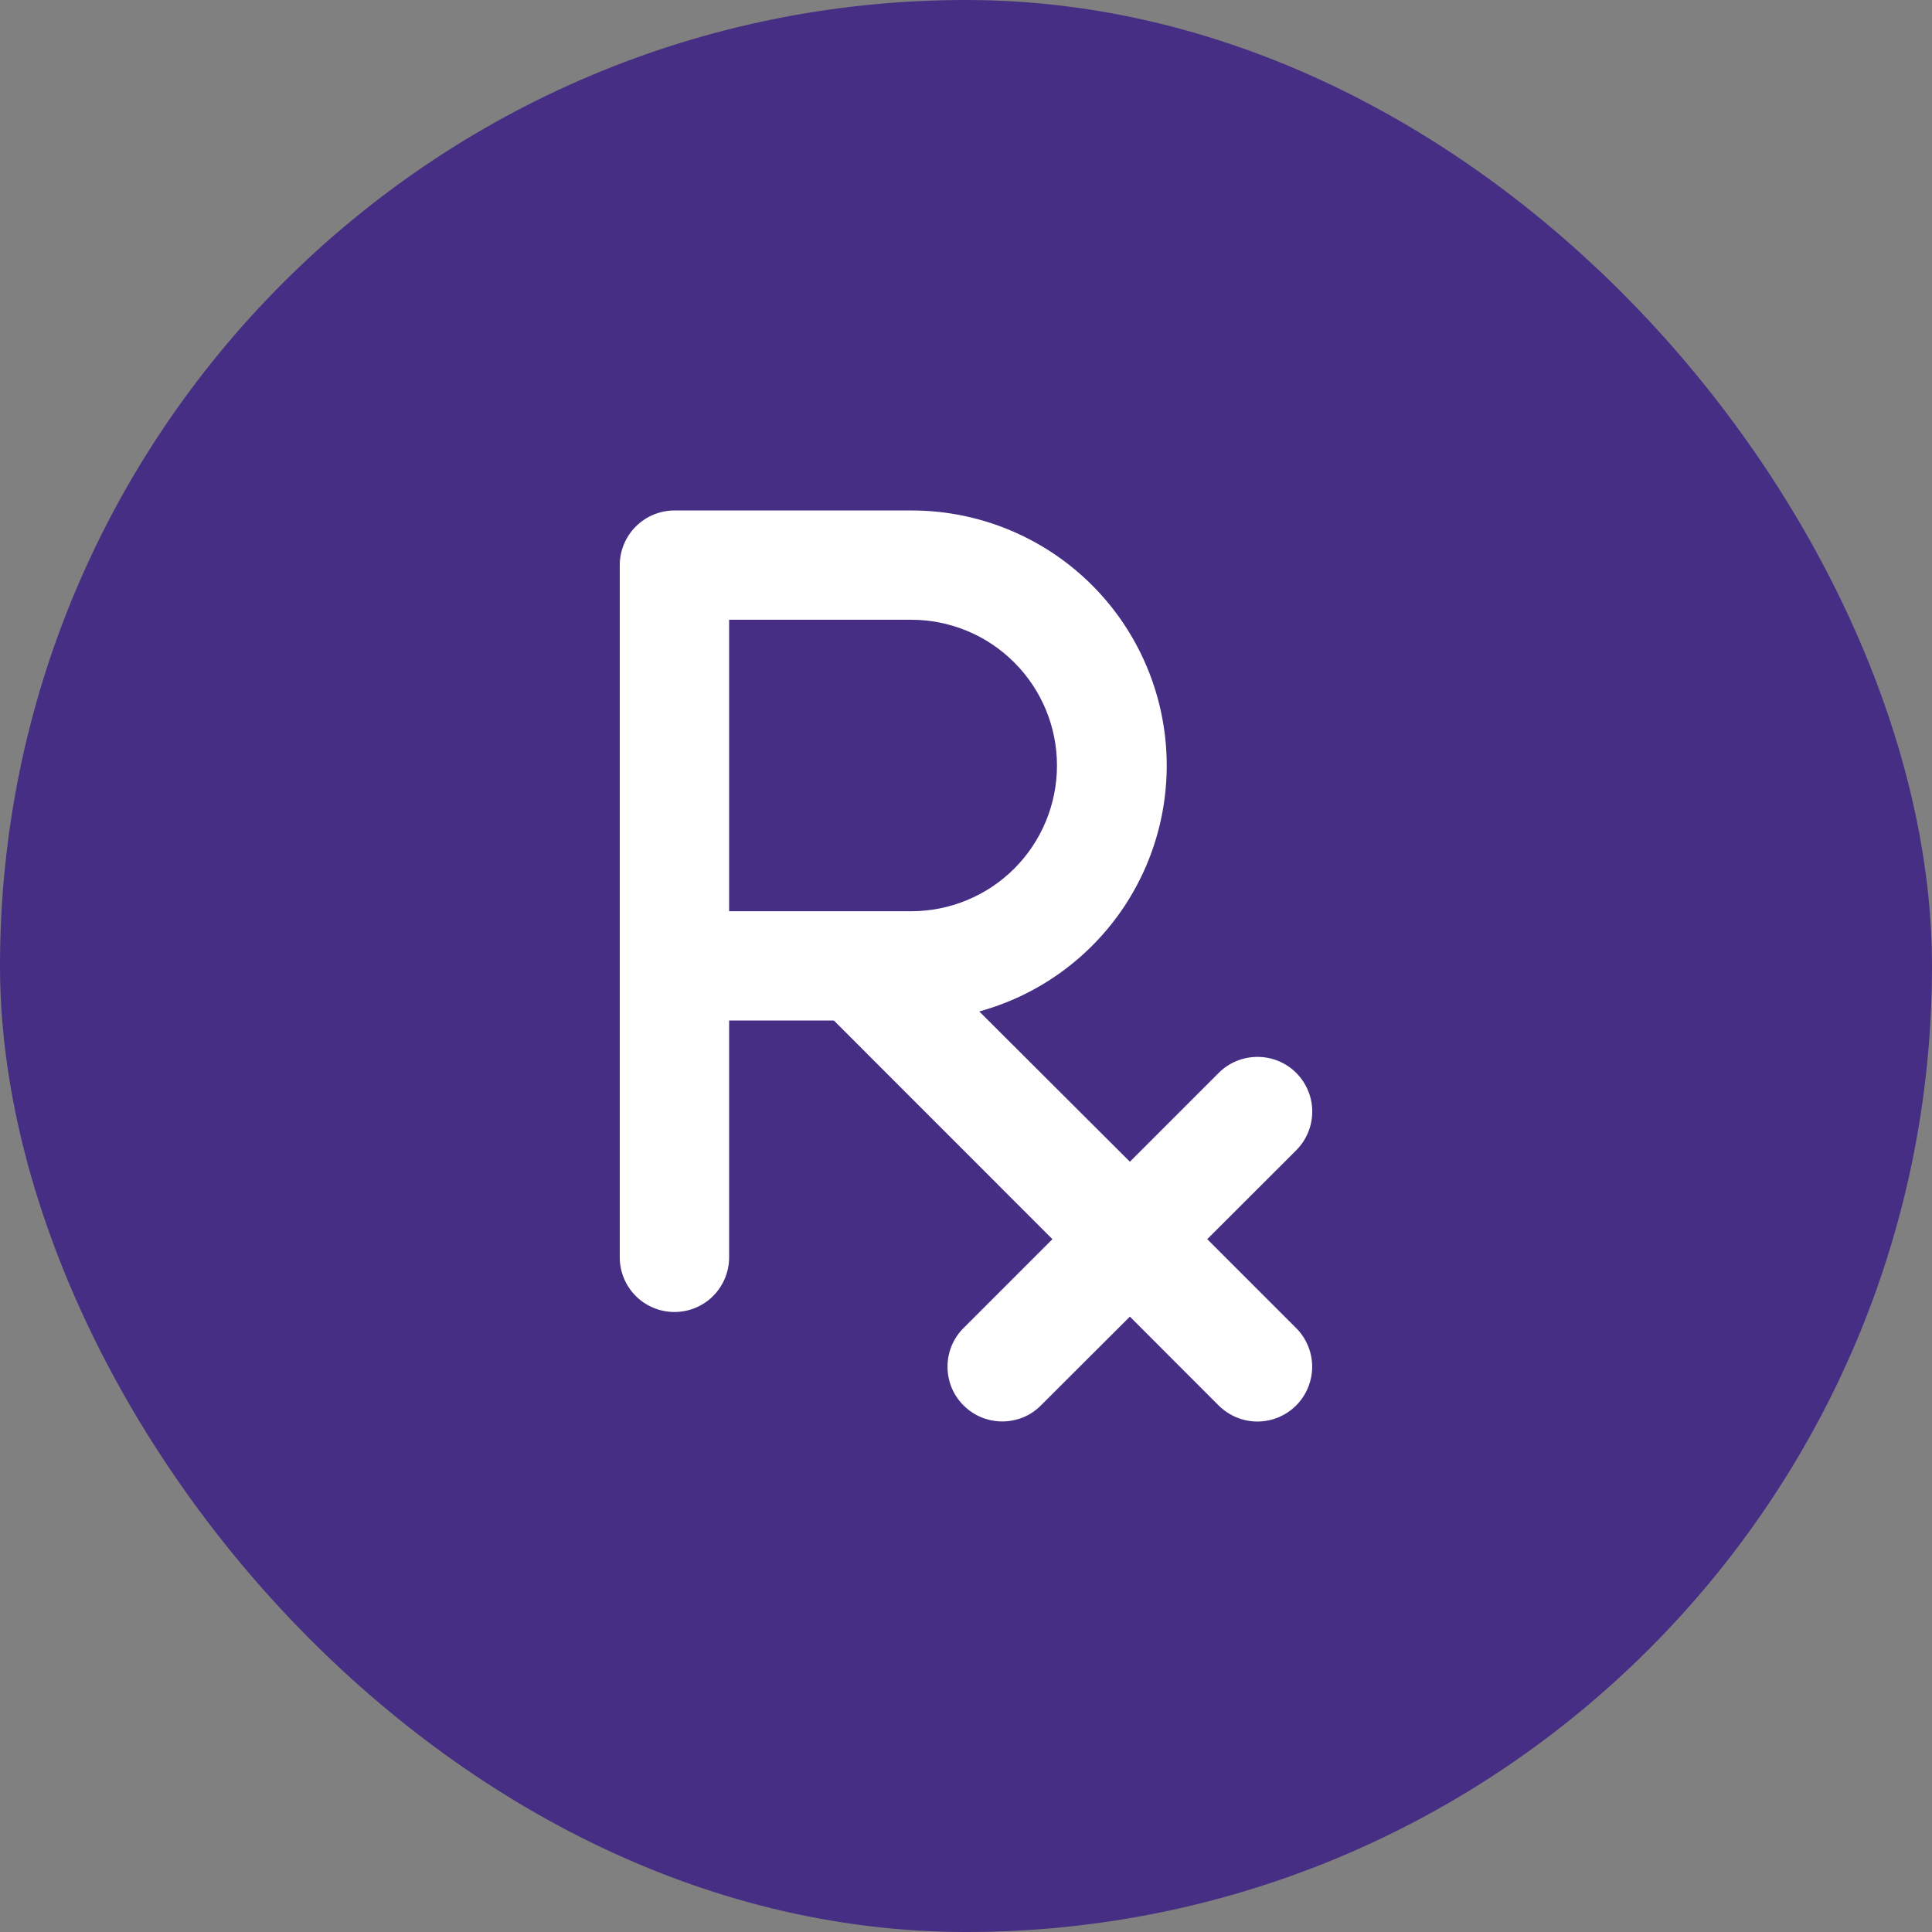
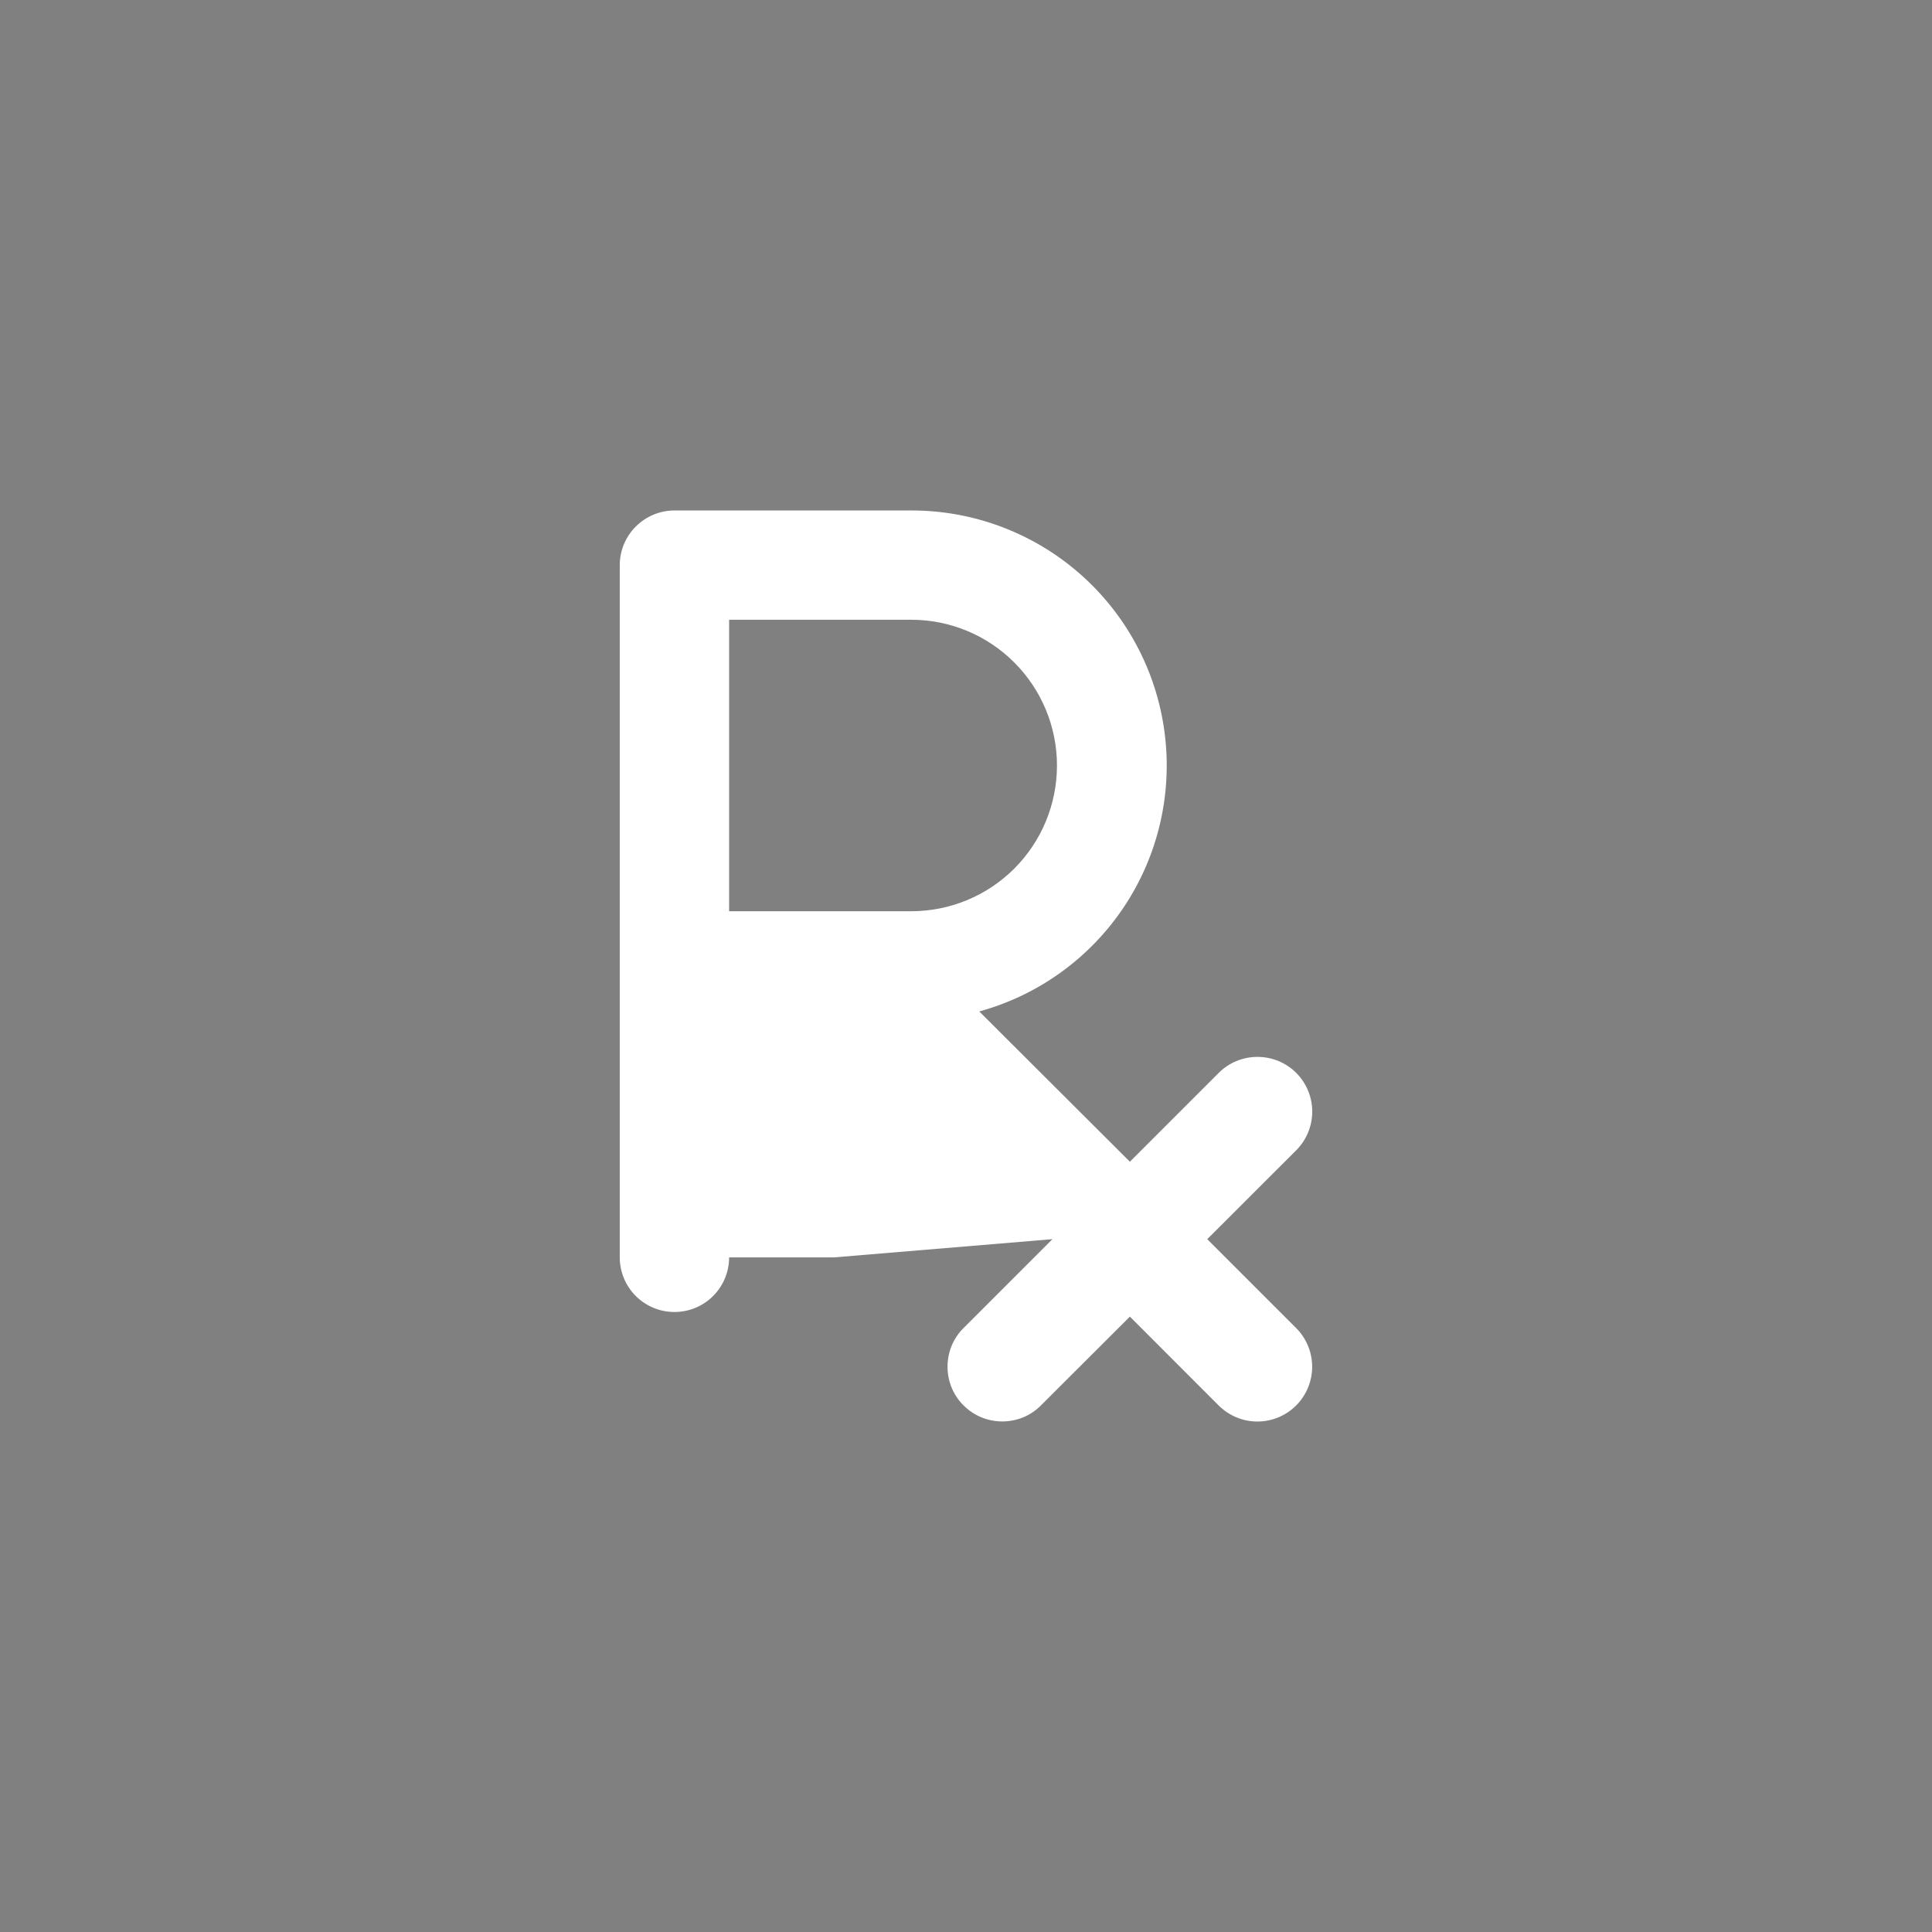
<svg xmlns="http://www.w3.org/2000/svg" width="23" height="23" viewBox="0 0 23 23" fill="none">
  <rect x="0" y="0" width="23" height="23" fill="#808080" stroke="none" />
-   <rect width="23" height="23" rx="11.5" fill="#462E84" />
-   <path d="M14.372 14.752L15.431 13.694C15.553 13.572 15.622 13.406 15.622 13.233C15.622 13.06 15.553 12.895 15.431 12.772C15.309 12.65 15.143 12.582 14.97 12.582C14.797 12.582 14.631 12.65 14.509 12.772L13.451 13.83L11.658 12.041C12.367 11.846 12.981 11.401 13.387 10.787C13.792 10.174 13.961 9.434 13.862 8.705C13.763 7.976 13.403 7.308 12.849 6.825C12.295 6.342 11.584 6.076 10.848 6.077H8.029C7.857 6.077 7.691 6.146 7.569 6.268C7.447 6.39 7.378 6.555 7.378 6.728V14.969C7.378 15.141 7.447 15.307 7.569 15.429C7.691 15.551 7.857 15.619 8.029 15.619C8.202 15.619 8.367 15.551 8.489 15.429C8.611 15.307 8.68 15.141 8.68 14.969V12.149H9.927L12.529 14.752L11.471 15.81C11.41 15.87 11.362 15.942 11.329 16.021C11.297 16.1 11.28 16.185 11.28 16.27C11.28 16.356 11.297 16.441 11.329 16.52C11.362 16.599 11.41 16.671 11.471 16.731C11.593 16.854 11.759 16.922 11.932 16.922C12.017 16.922 12.102 16.905 12.181 16.873C12.26 16.84 12.332 16.792 12.392 16.731L13.451 15.674L14.508 16.732C14.631 16.854 14.796 16.923 14.969 16.923C15.142 16.923 15.308 16.854 15.43 16.732C15.552 16.61 15.621 16.444 15.621 16.271C15.621 16.098 15.552 15.932 15.43 15.81L14.372 14.752ZM8.68 7.378H10.848C11.309 7.378 11.75 7.561 12.075 7.887C12.4 8.212 12.583 8.653 12.583 9.113C12.583 9.574 12.4 10.015 12.075 10.34C11.75 10.665 11.309 10.848 10.848 10.848H8.68V7.378Z" fill="white" />
+   <path d="M14.372 14.752L15.431 13.694C15.553 13.572 15.622 13.406 15.622 13.233C15.622 13.06 15.553 12.895 15.431 12.772C15.309 12.65 15.143 12.582 14.97 12.582C14.797 12.582 14.631 12.65 14.509 12.772L13.451 13.83L11.658 12.041C12.367 11.846 12.981 11.401 13.387 10.787C13.792 10.174 13.961 9.434 13.862 8.705C13.763 7.976 13.403 7.308 12.849 6.825C12.295 6.342 11.584 6.076 10.848 6.077H8.029C7.857 6.077 7.691 6.146 7.569 6.268C7.447 6.39 7.378 6.555 7.378 6.728V14.969C7.378 15.141 7.447 15.307 7.569 15.429C7.691 15.551 7.857 15.619 8.029 15.619C8.202 15.619 8.367 15.551 8.489 15.429C8.611 15.307 8.68 15.141 8.68 14.969H9.927L12.529 14.752L11.471 15.81C11.41 15.87 11.362 15.942 11.329 16.021C11.297 16.1 11.28 16.185 11.28 16.27C11.28 16.356 11.297 16.441 11.329 16.52C11.362 16.599 11.41 16.671 11.471 16.731C11.593 16.854 11.759 16.922 11.932 16.922C12.017 16.922 12.102 16.905 12.181 16.873C12.26 16.84 12.332 16.792 12.392 16.731L13.451 15.674L14.508 16.732C14.631 16.854 14.796 16.923 14.969 16.923C15.142 16.923 15.308 16.854 15.43 16.732C15.552 16.61 15.621 16.444 15.621 16.271C15.621 16.098 15.552 15.932 15.43 15.81L14.372 14.752ZM8.68 7.378H10.848C11.309 7.378 11.75 7.561 12.075 7.887C12.4 8.212 12.583 8.653 12.583 9.113C12.583 9.574 12.4 10.015 12.075 10.34C11.75 10.665 11.309 10.848 10.848 10.848H8.68V7.378Z" fill="white" />
</svg>